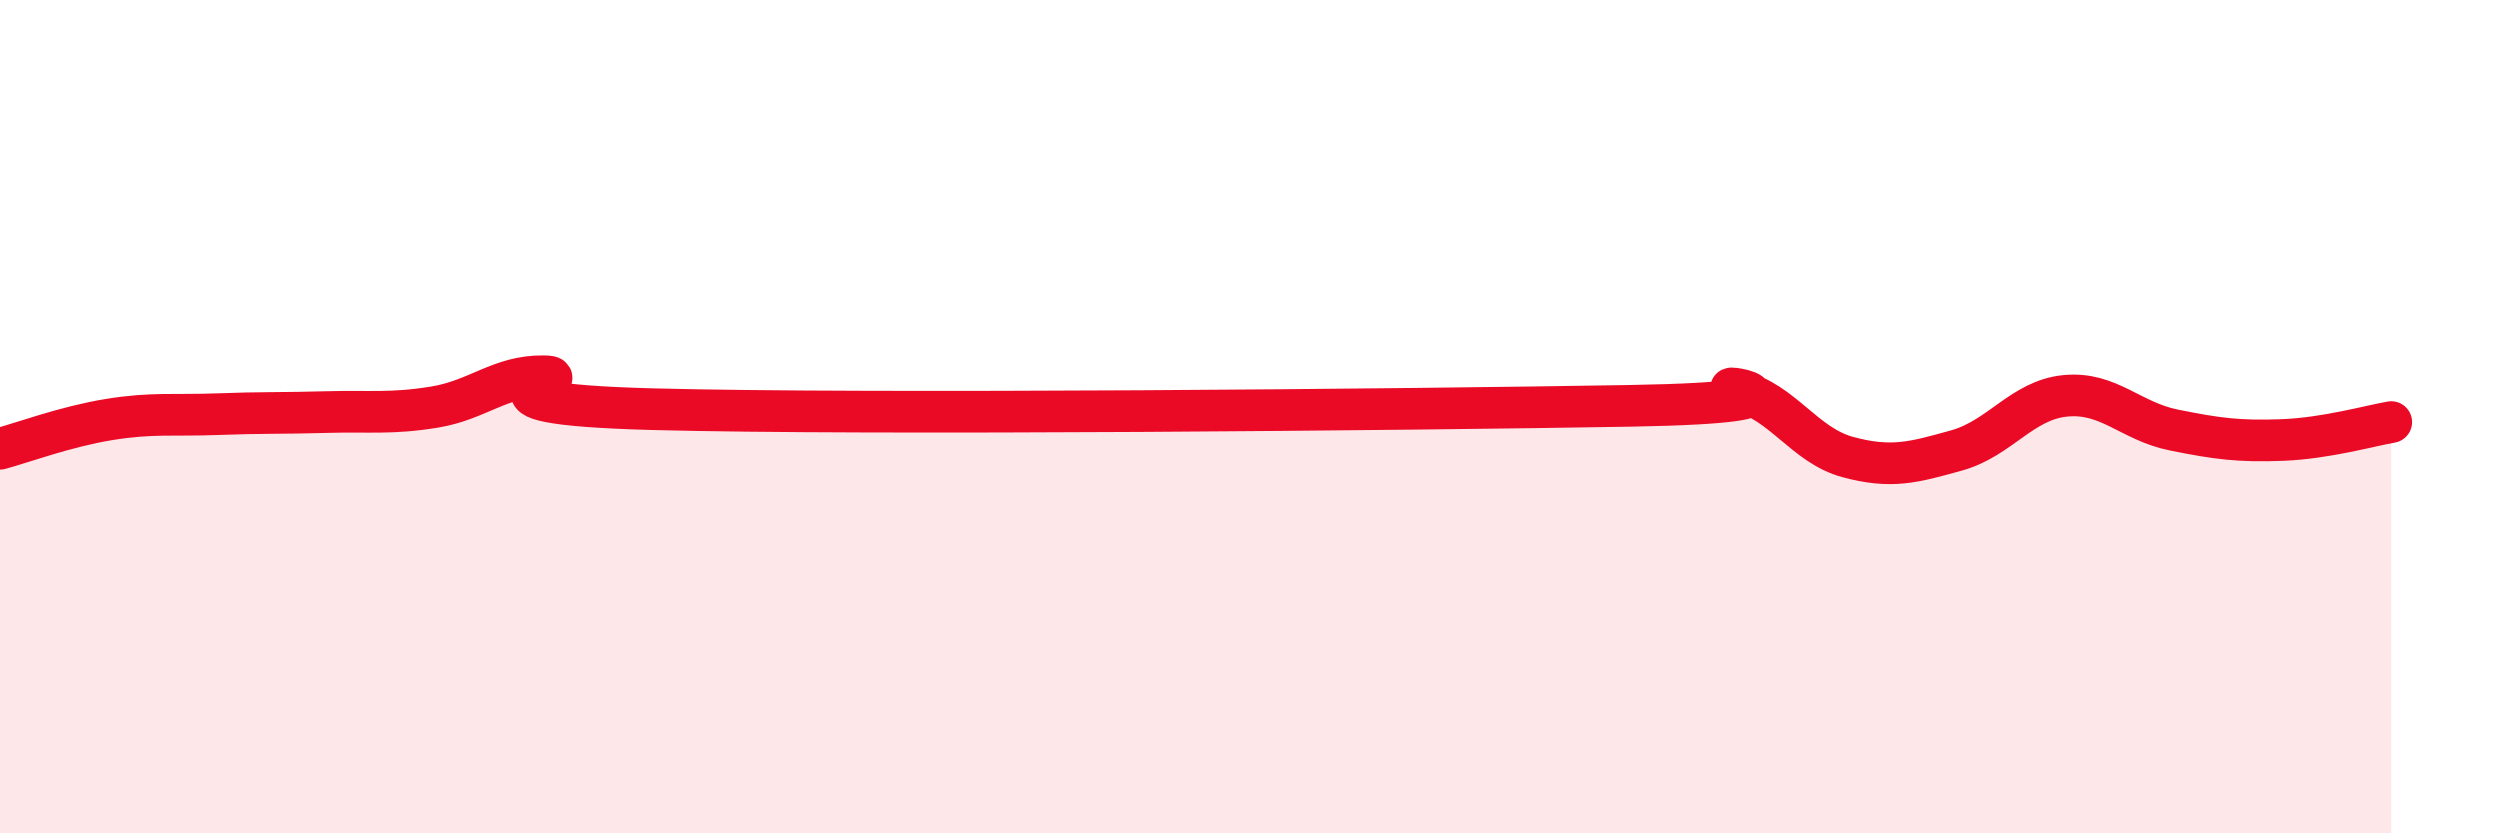
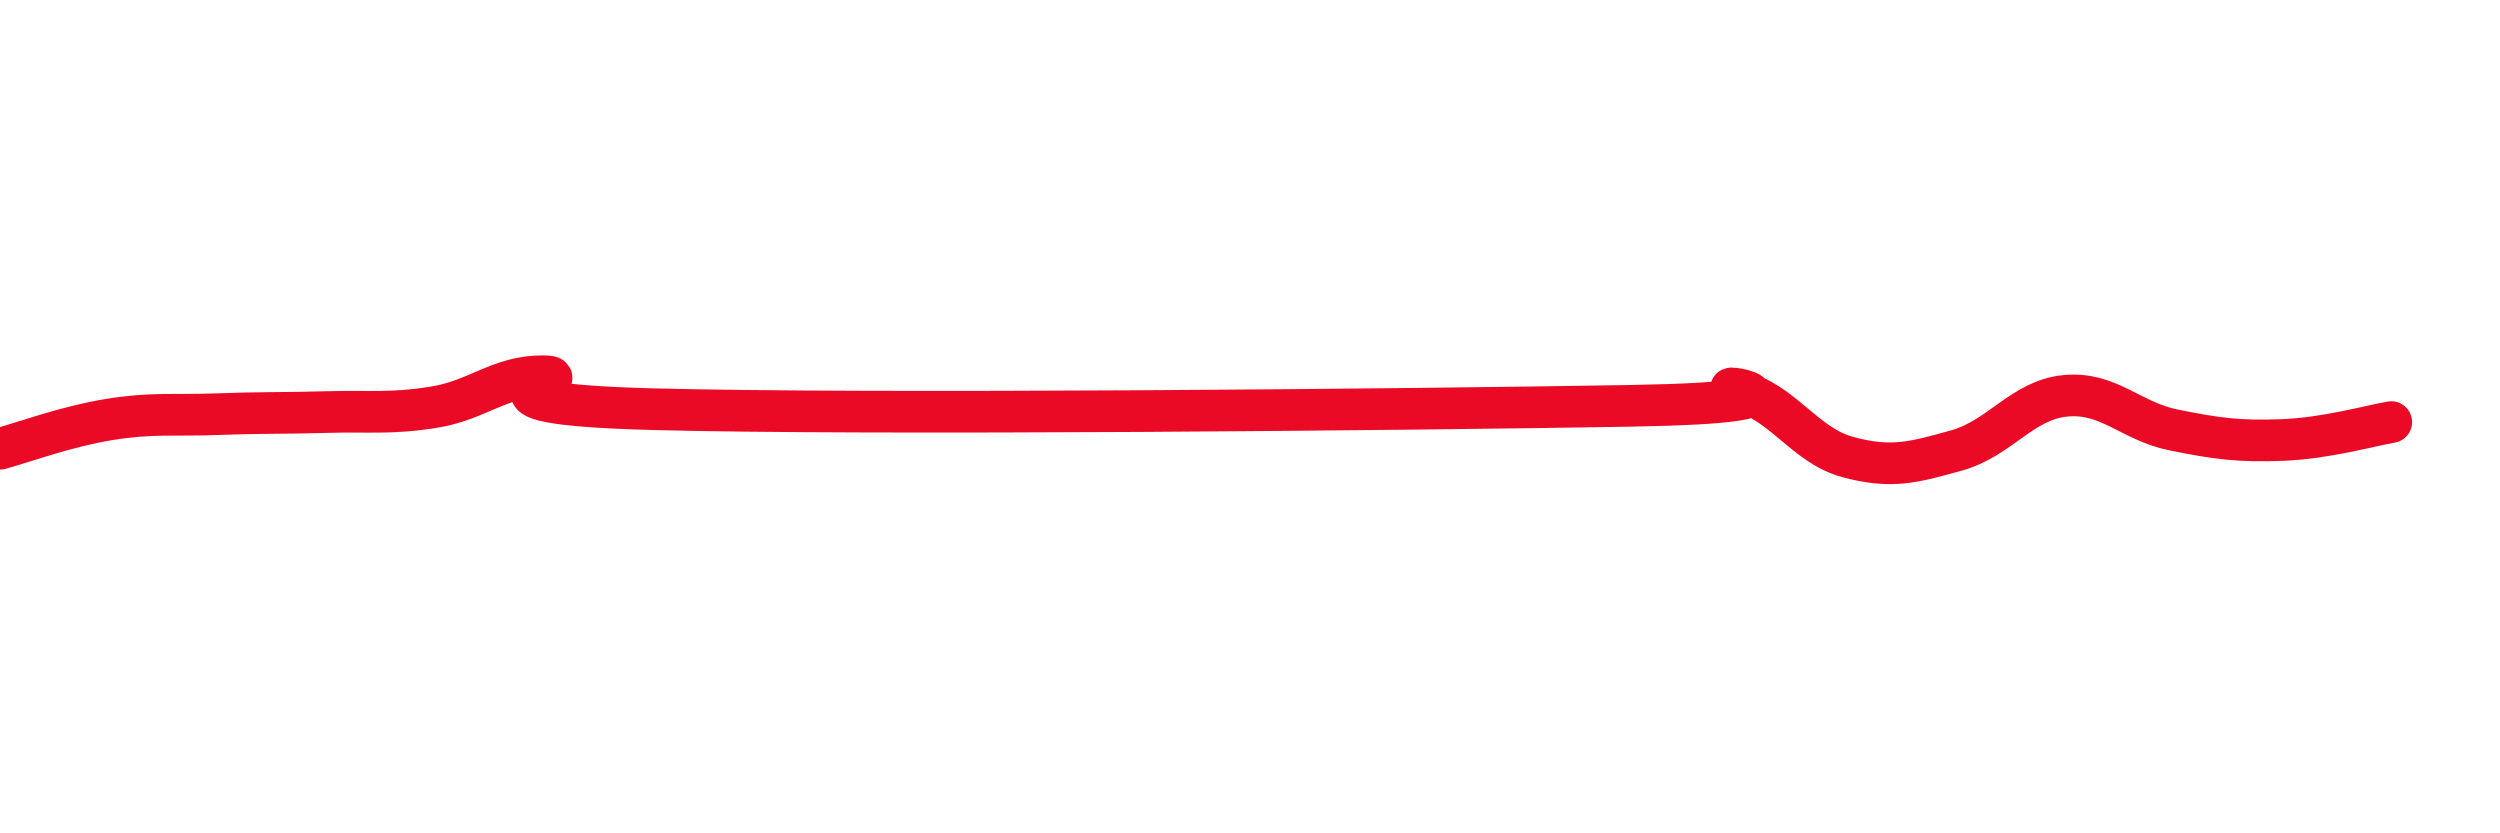
<svg xmlns="http://www.w3.org/2000/svg" width="60" height="20" viewBox="0 0 60 20">
-   <path d="M 0,10.77 C 0.52,10.63 1.57,10.24 2.61,10.07 C 3.65,9.9 4.18,9.98 5.22,9.94 C 6.26,9.9 6.79,9.92 7.83,9.89 C 8.87,9.86 9.39,9.94 10.43,9.77 C 11.47,9.6 12,9.02 13.04,9.03 C 14.08,9.04 10.43,9.68 15.65,9.82 C 20.87,9.96 33.91,9.83 39.13,9.74 C 44.35,9.65 40.7,9.14 41.74,9.39 C 42.78,9.64 43.31,10.69 44.35,10.97 C 45.39,11.25 45.92,11.1 46.96,10.81 C 48,10.52 48.53,9.6 49.57,9.5 C 50.61,9.4 51.13,10.11 52.17,10.32 C 53.21,10.53 53.74,10.6 54.78,10.56 C 55.82,10.52 56.87,10.22 57.39,10.13L57.39 20L0 20Z" fill="#EB0A25" opacity="0.1" stroke-linecap="round" stroke-linejoin="round" />
  <path d="M 0,10.77 C 0.52,10.63 1.57,10.24 2.61,10.07 C 3.65,9.9 4.18,9.98 5.22,9.94 C 6.26,9.9 6.79,9.92 7.83,9.89 C 8.87,9.86 9.39,9.94 10.43,9.77 C 11.47,9.6 12,9.02 13.04,9.03 C 14.08,9.04 10.43,9.68 15.65,9.82 C 20.87,9.96 33.91,9.83 39.13,9.74 C 44.35,9.65 40.7,9.14 41.74,9.39 C 42.78,9.64 43.31,10.69 44.35,10.97 C 45.39,11.25 45.92,11.1 46.96,10.81 C 48,10.52 48.53,9.6 49.57,9.5 C 50.61,9.4 51.13,10.11 52.17,10.32 C 53.21,10.53 53.74,10.6 54.78,10.56 C 55.82,10.52 56.87,10.22 57.39,10.13" stroke="#EB0A25" stroke-width="1" fill="none" stroke-linecap="round" stroke-linejoin="round" />
</svg>